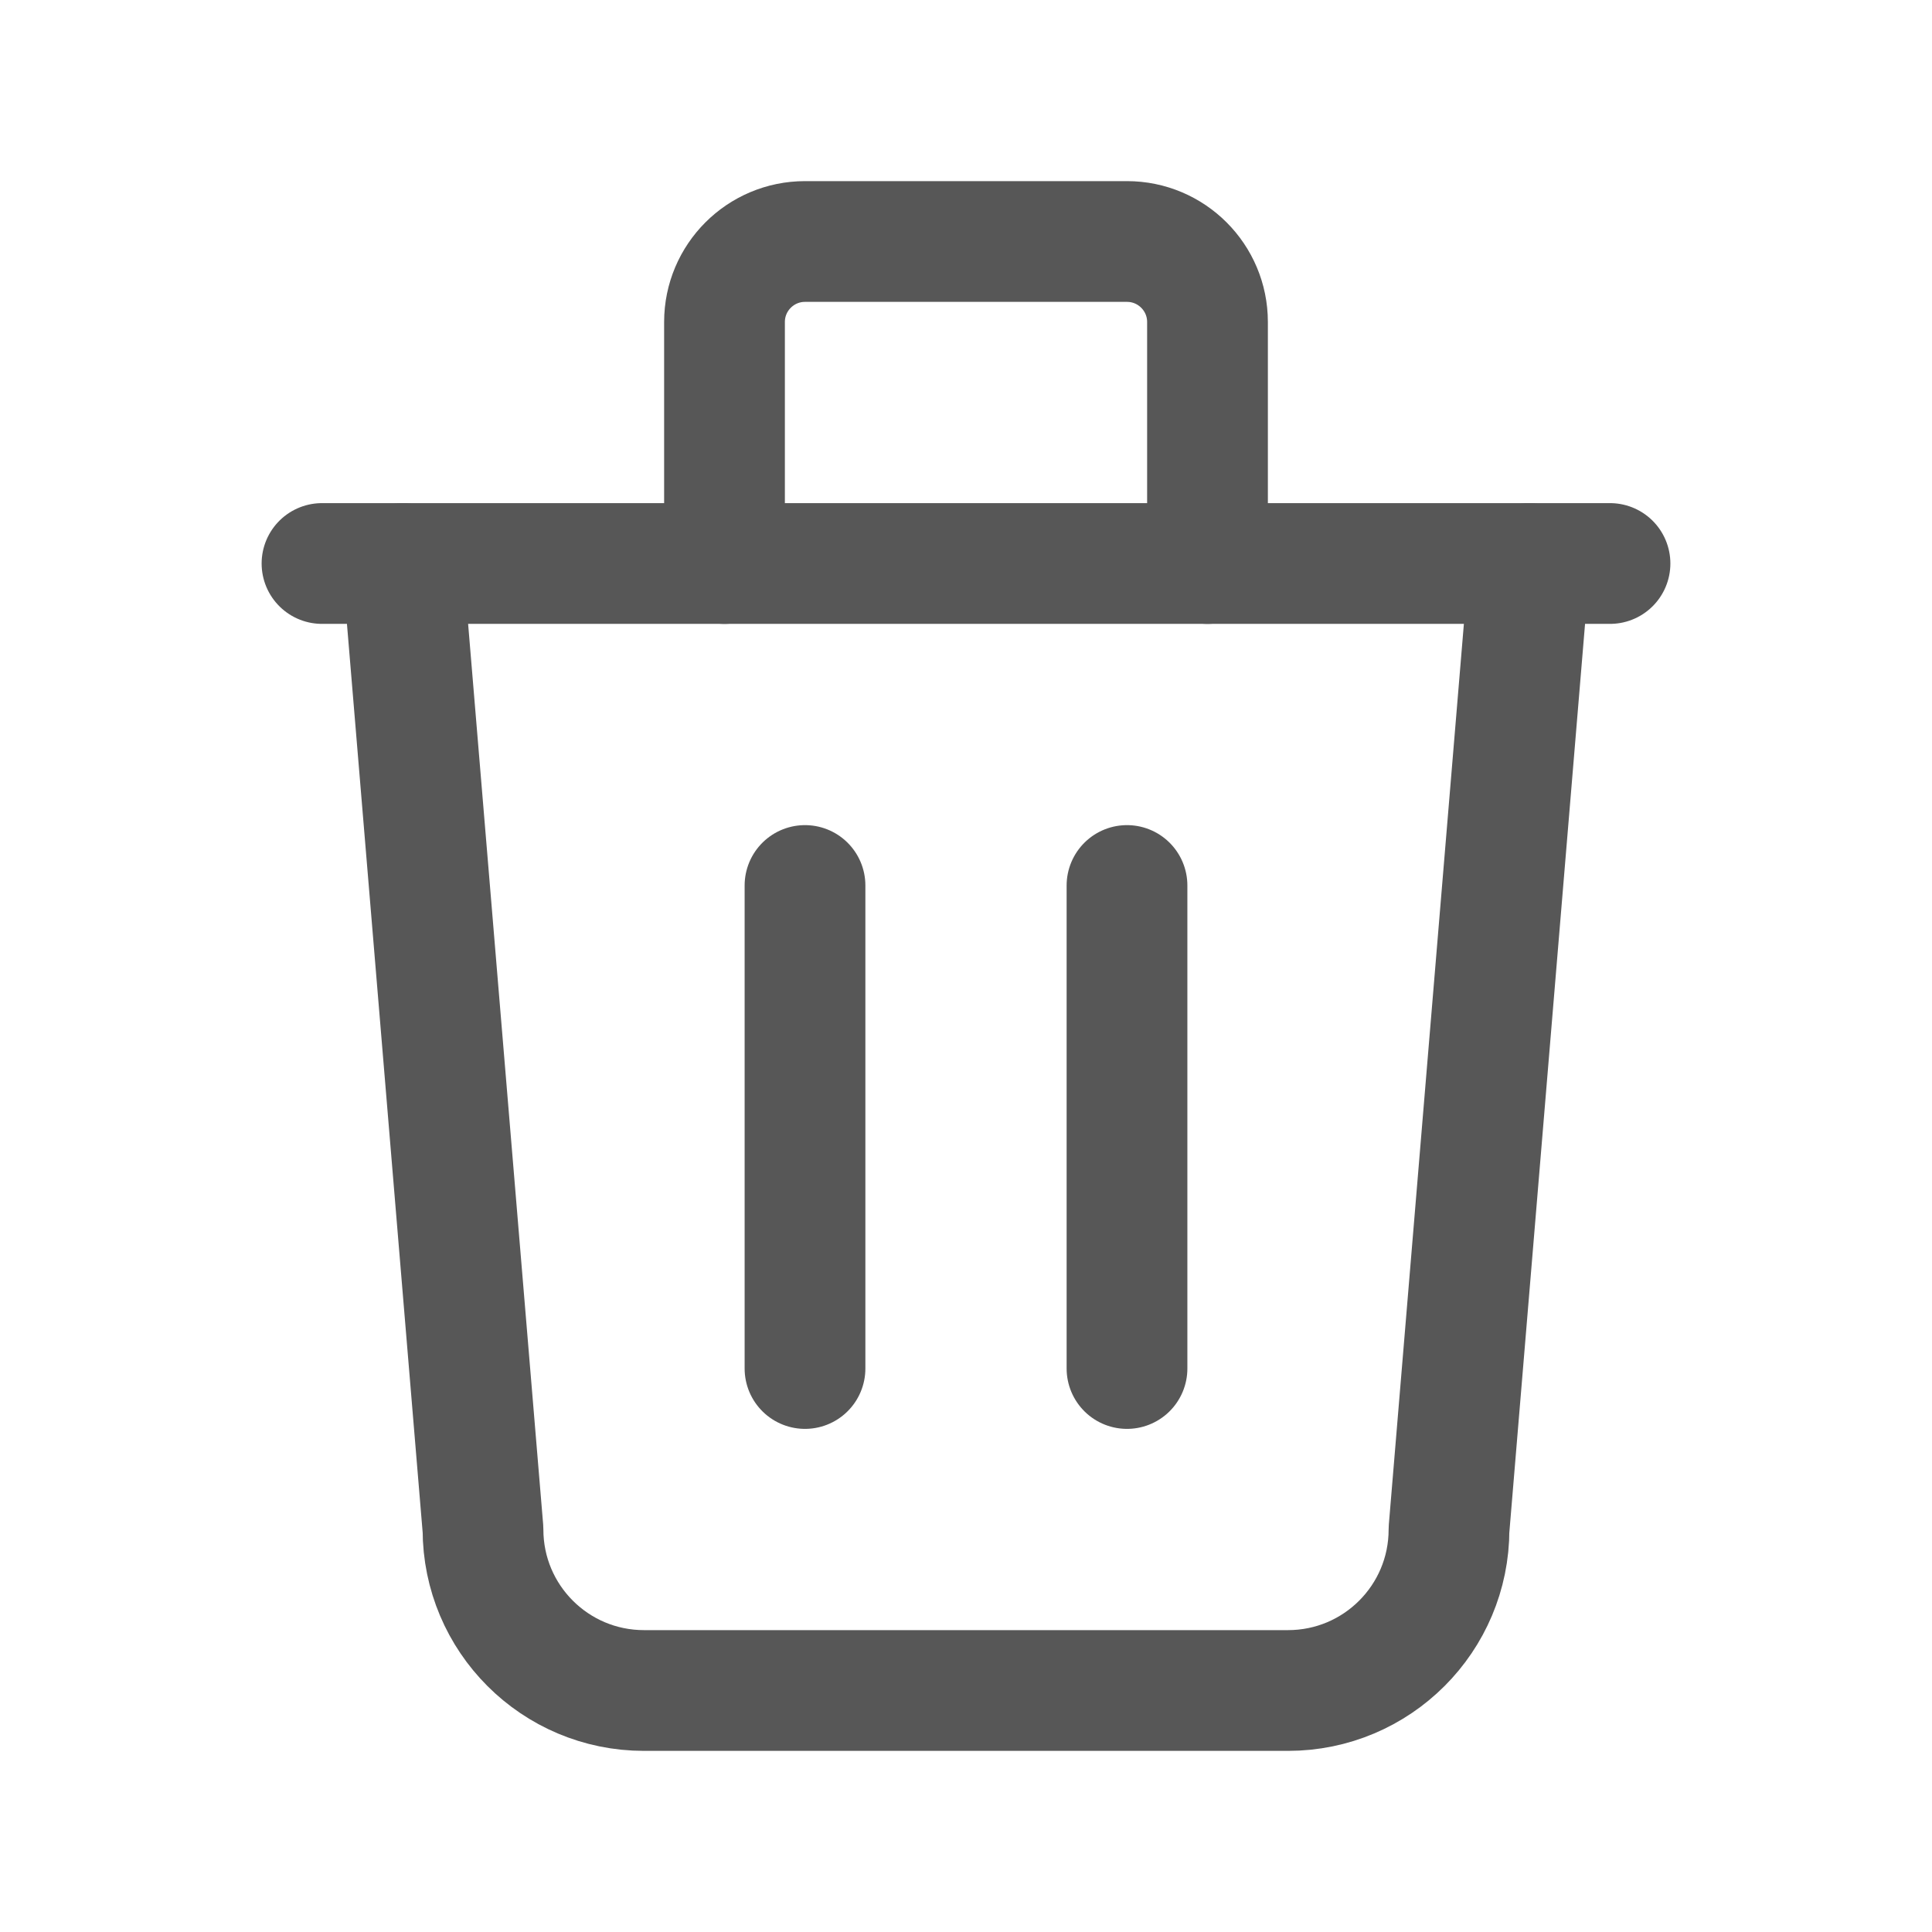
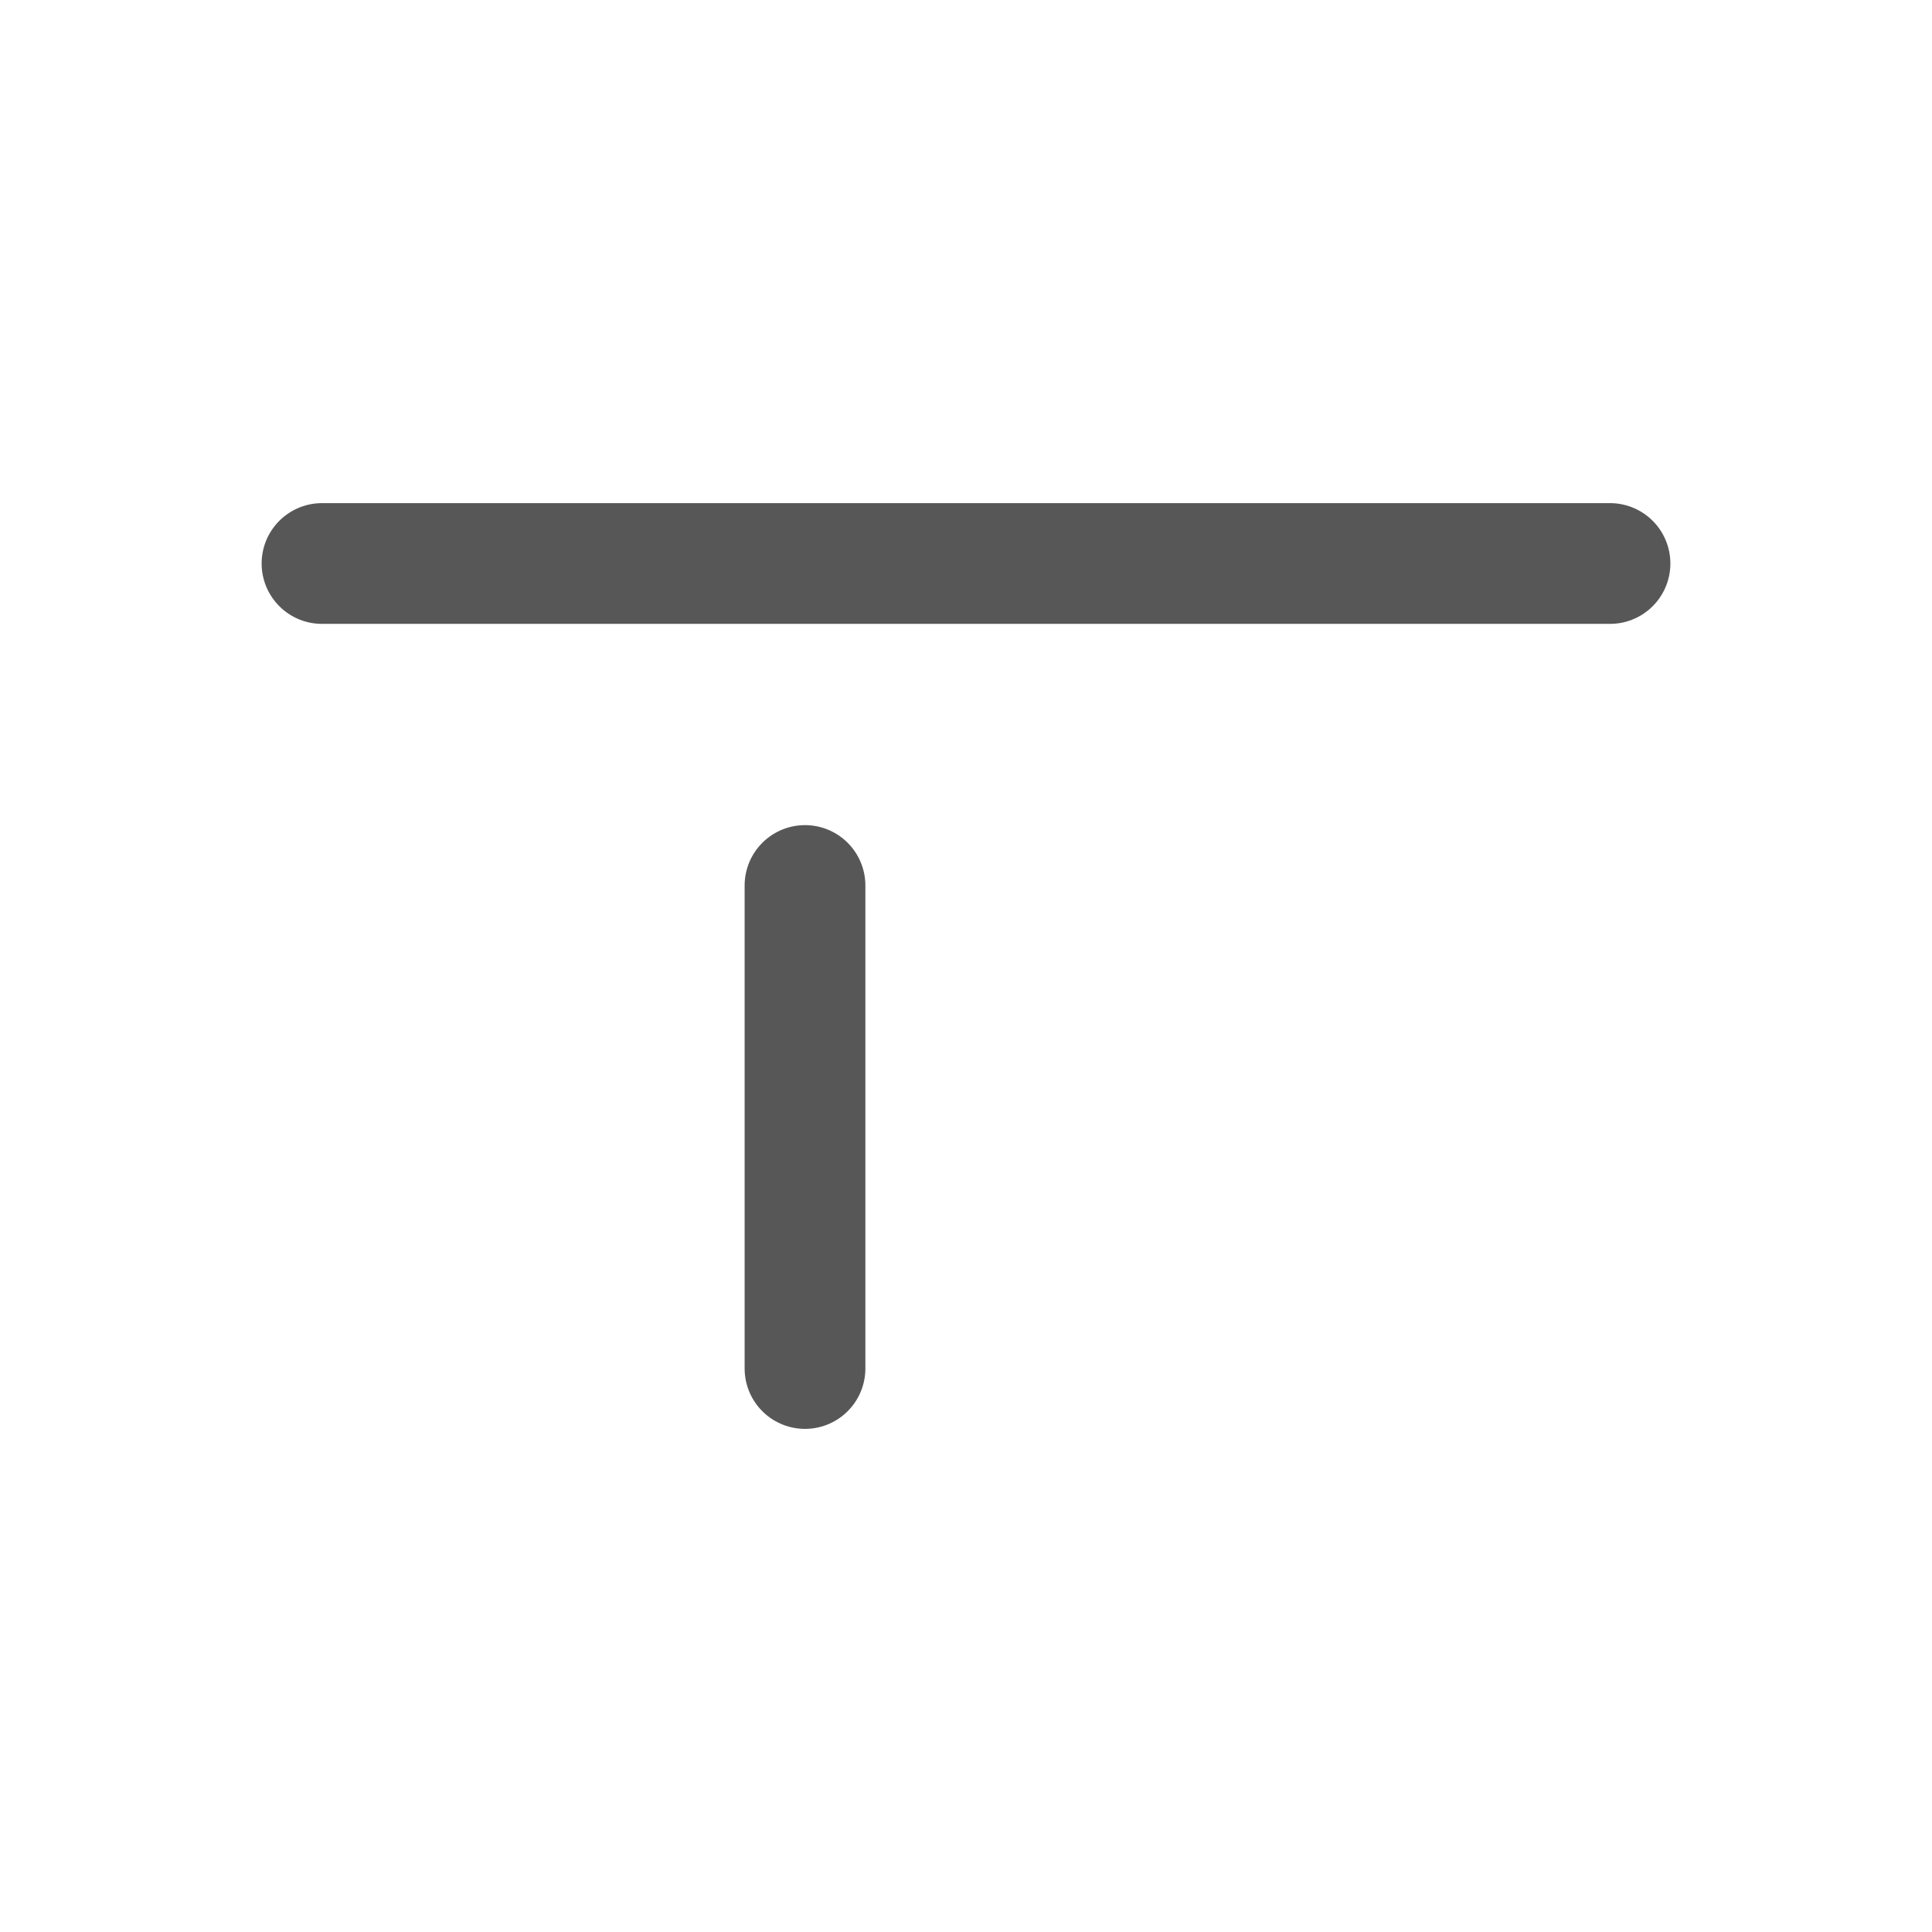
<svg xmlns="http://www.w3.org/2000/svg" width="24" height="24" viewBox="0 0 24 24" fill="none">
  <path d="M4 7H20" stroke="#575757" stroke-width="1.5" stroke-linecap="round" stroke-linejoin="round" />
  <path d="M10 11V17" stroke="#575757" stroke-width="1.5" stroke-linecap="round" stroke-linejoin="round" />
-   <path d="M14 11V17" stroke="#575757" stroke-width="1.5" stroke-linecap="round" stroke-linejoin="round" />
-   <path d="M5 7L6 19C6 20.105 6.895 21 8 21H16C17.105 21 18 20.105 18 19L19 7" stroke="#575757" stroke-width="1.5" stroke-linecap="round" stroke-linejoin="round" />
-   <path d="M9 7V4C9 3.448 9.448 3 10 3H14C14.552 3 15 3.448 15 4V7" stroke="#575757" stroke-width="1.5" stroke-linecap="round" stroke-linejoin="round" />
</svg>